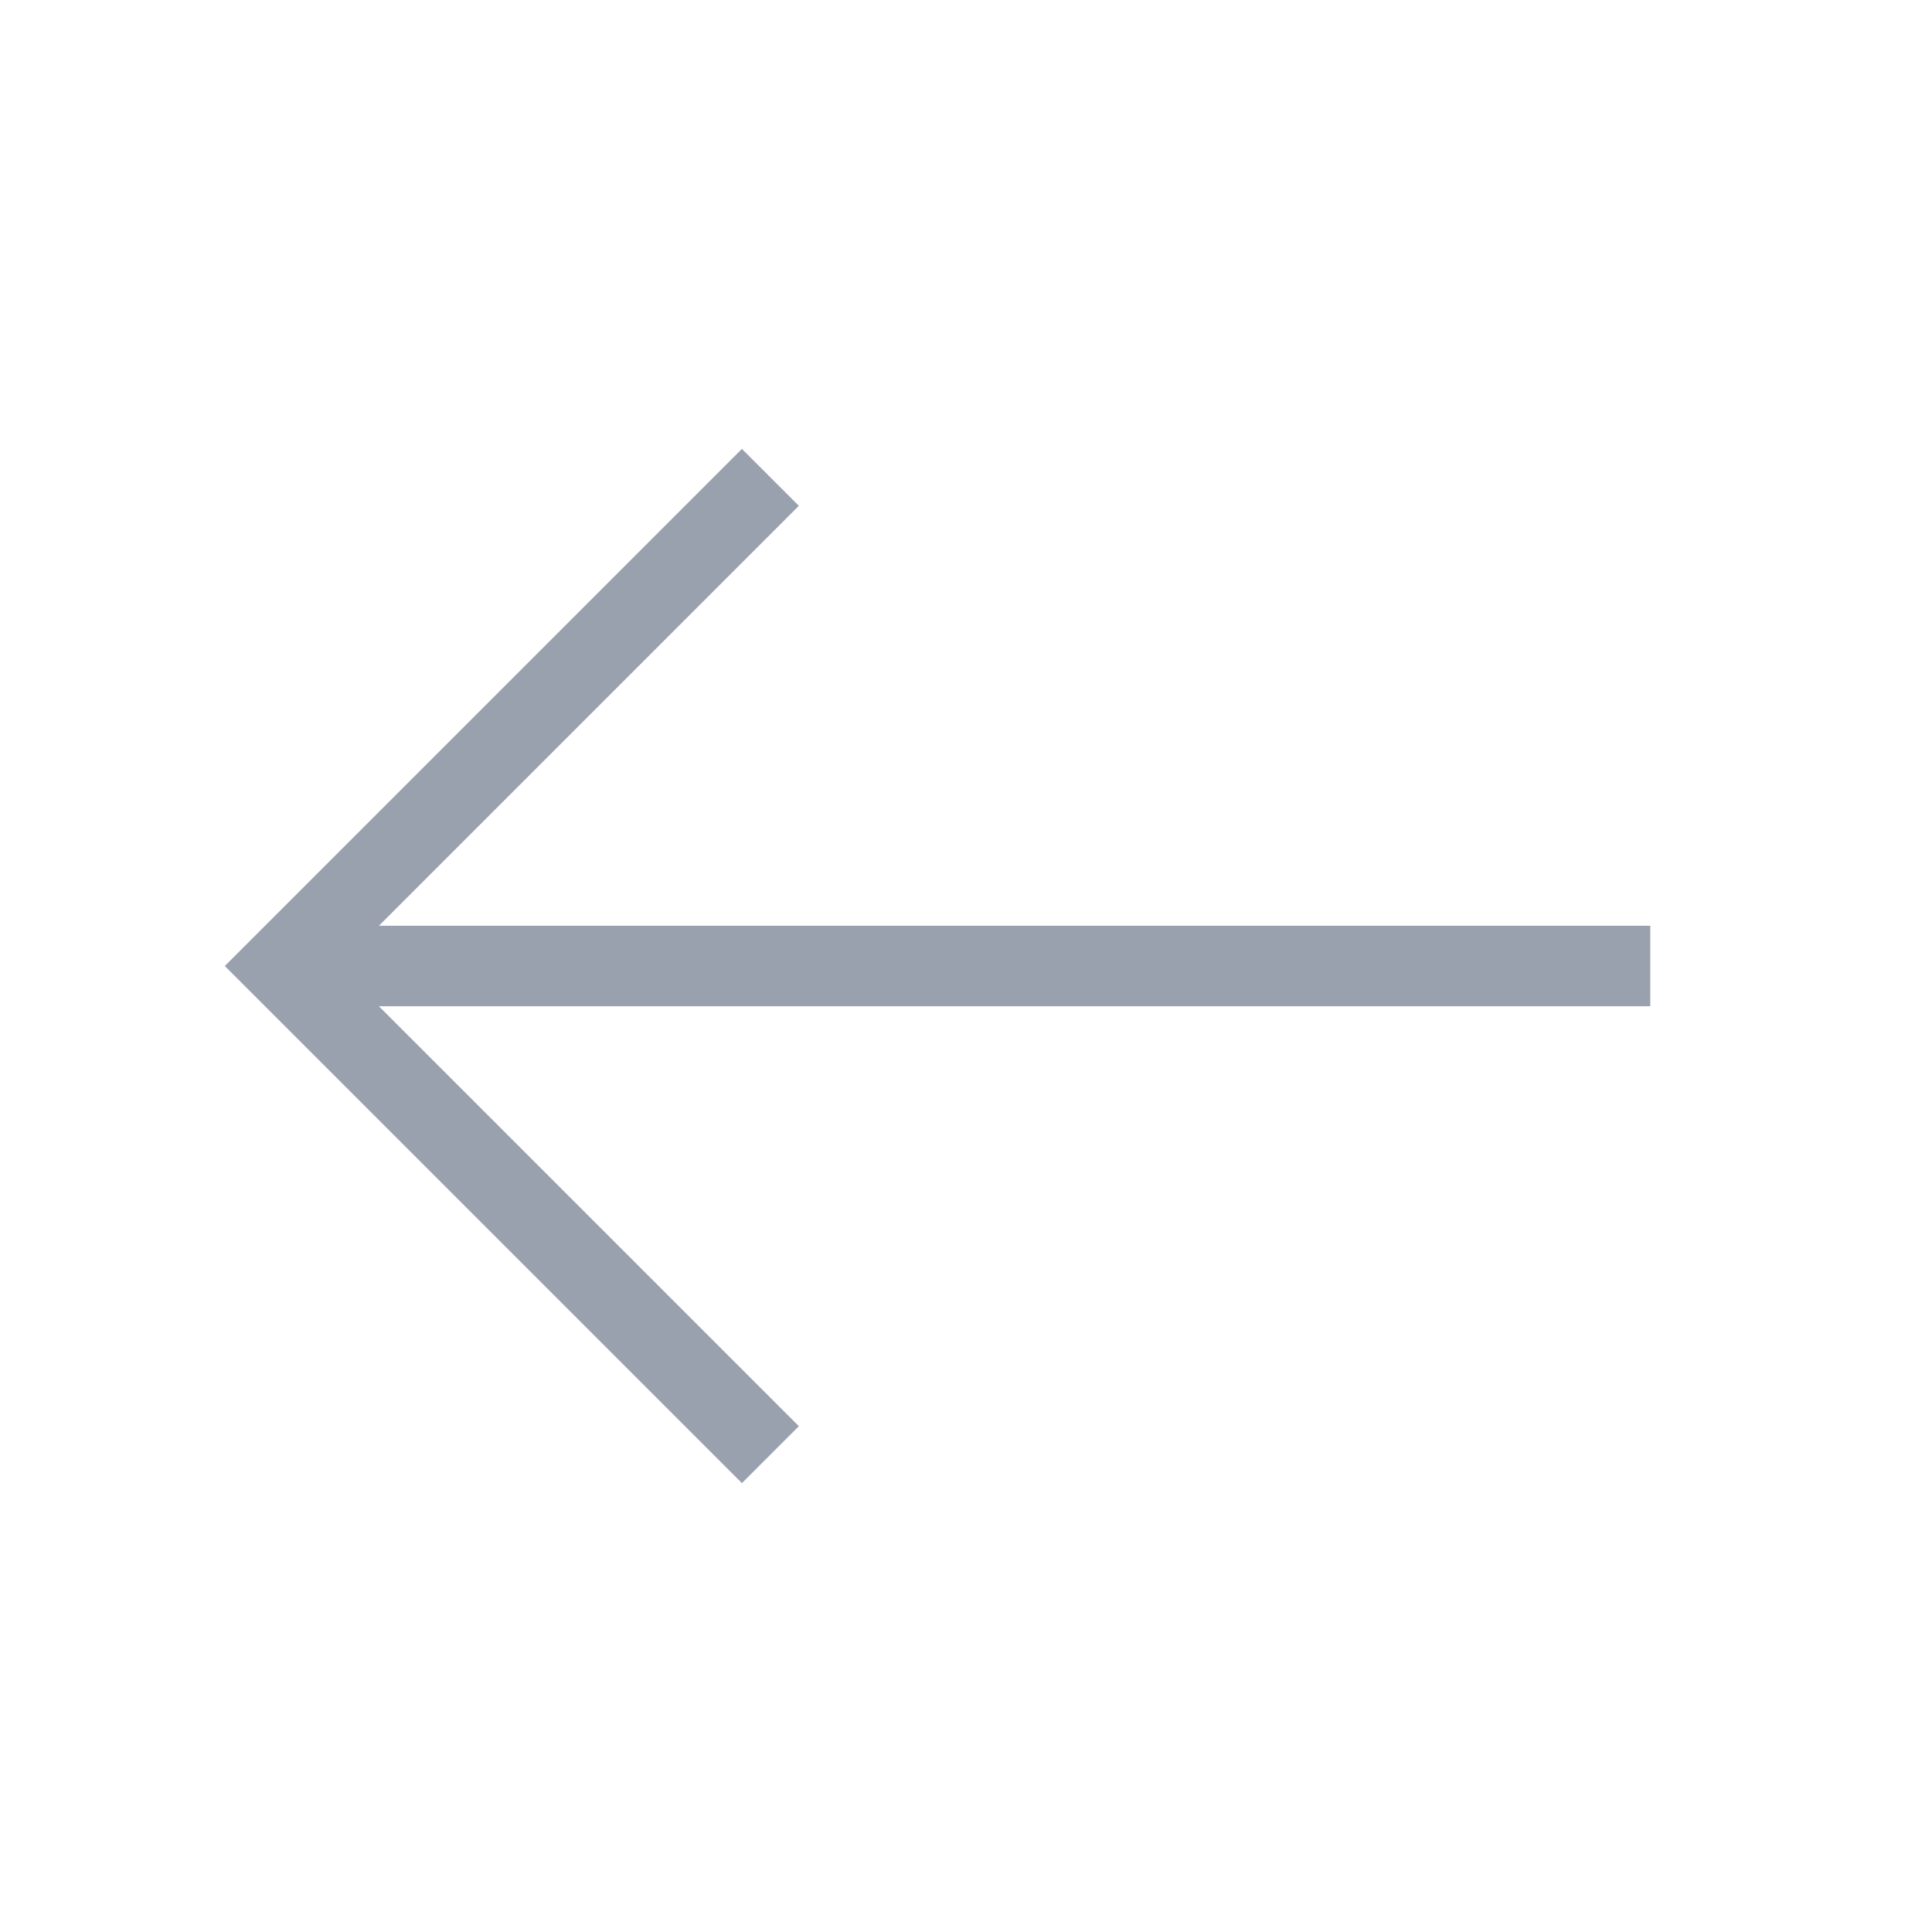
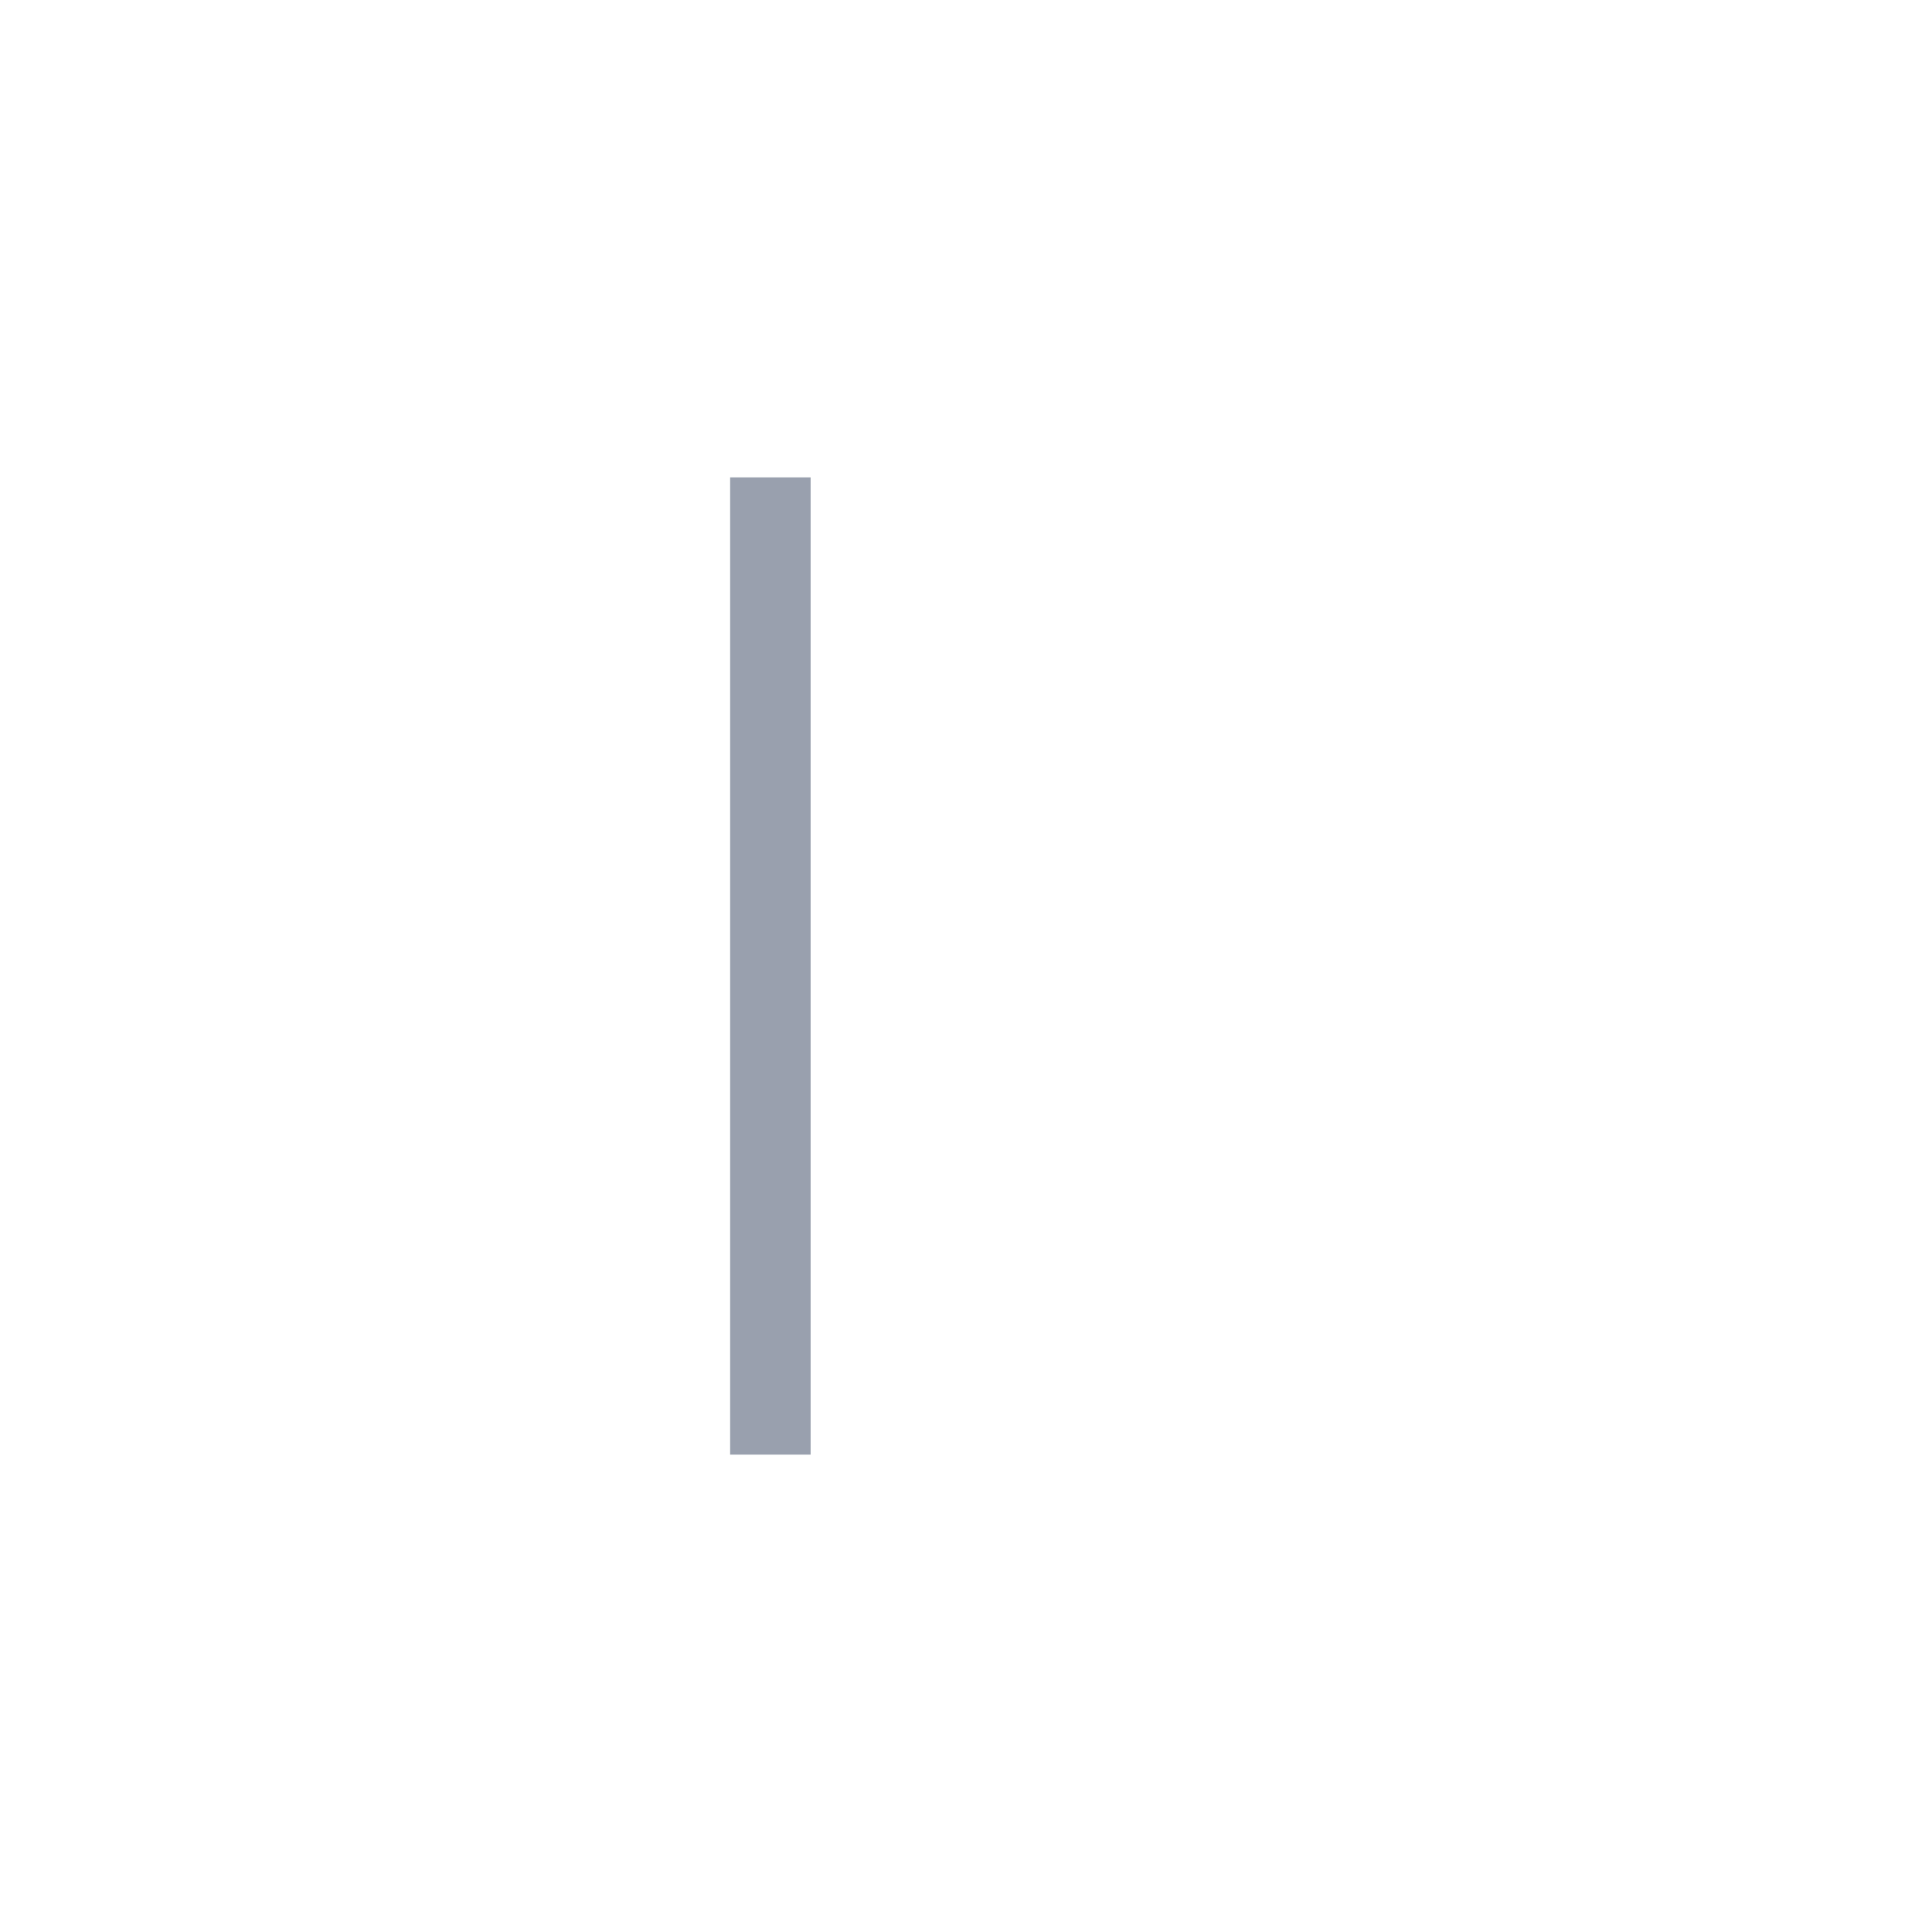
<svg xmlns="http://www.w3.org/2000/svg" width="24" height="24" viewBox="0 0 24 24" fill="none">
  <g id="vuesax/linear/arrow-right">
    <g id="arrow-right">
-       <path id="Vector" d="M9.57 5.93L3.5 12L9.57 18.07" stroke="#99A0AE" strokeWidth="1.5" strokeMiterlimit="10" strokeLinecap="round" strokeLinejoin="round" />
-       <path id="Vector_2" d="M20.5 12H3.67" stroke="#99A0AE" strokeWidth="1.5" strokeMiterlimit="10" strokeLinecap="round" strokeLinejoin="round" />
+       <path id="Vector" d="M9.57 5.93L9.57 18.07" stroke="#99A0AE" strokeWidth="1.5" strokeMiterlimit="10" strokeLinecap="round" strokeLinejoin="round" />
    </g>
  </g>
</svg>